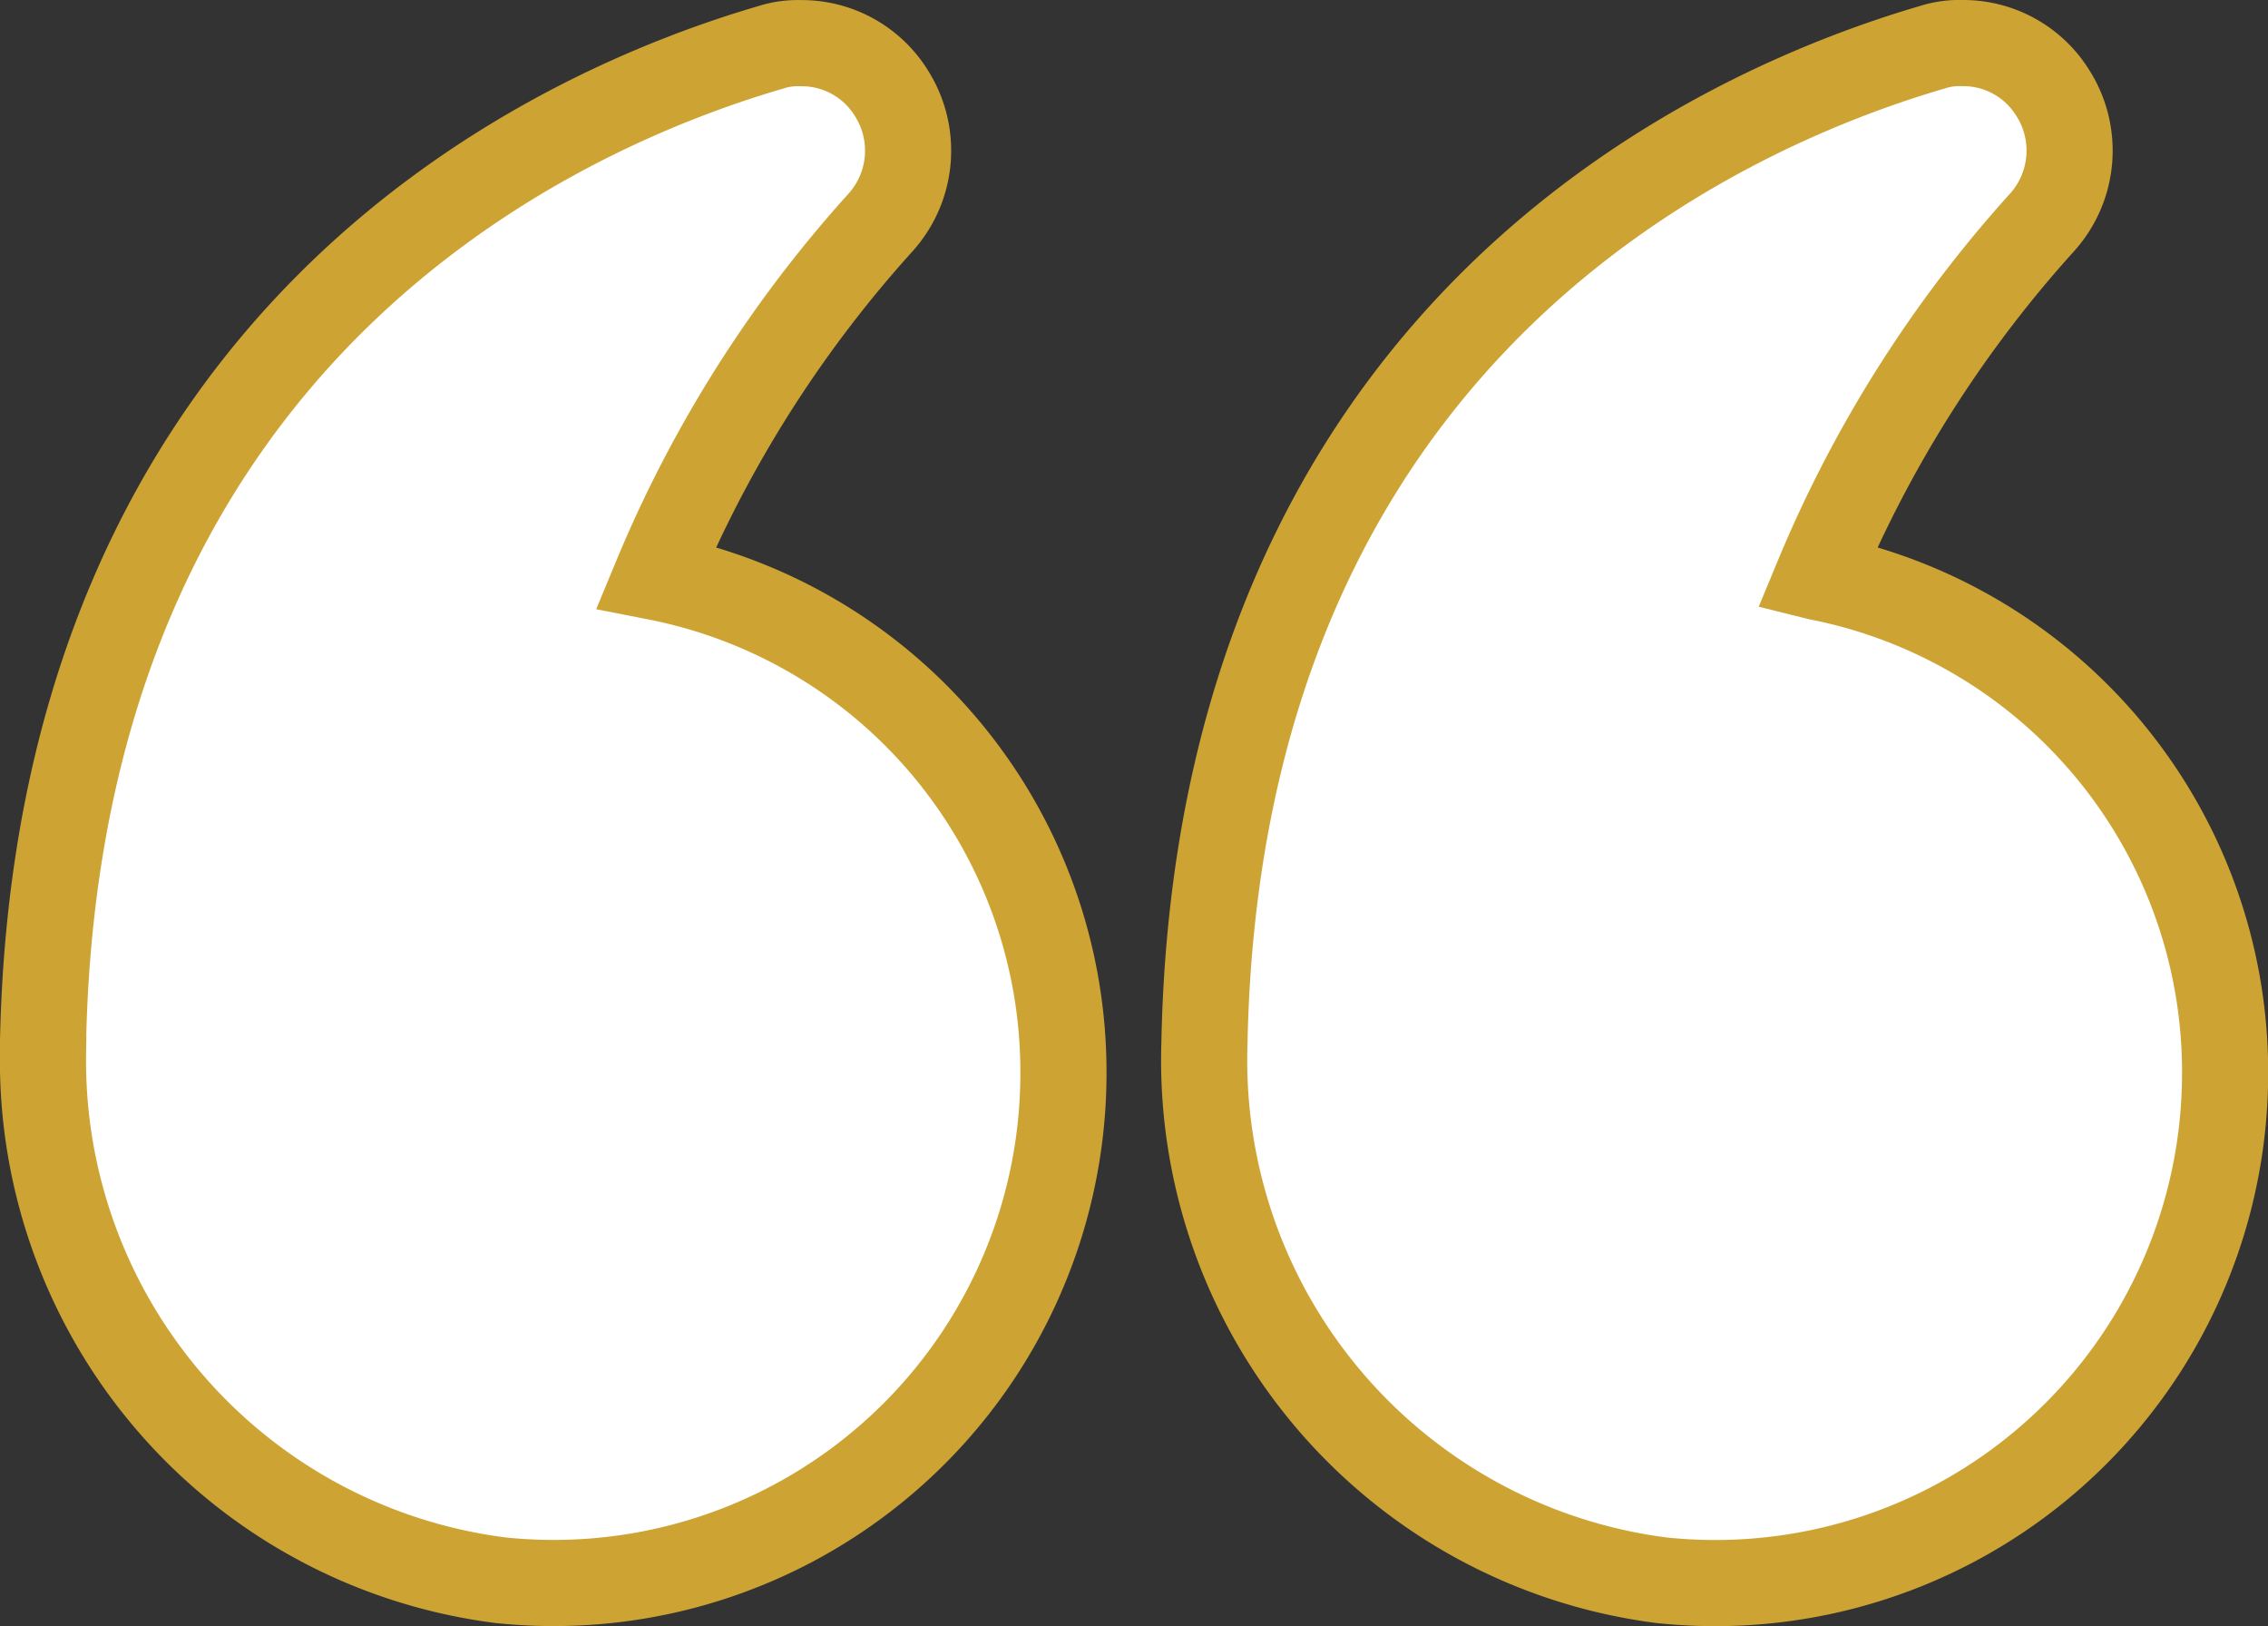
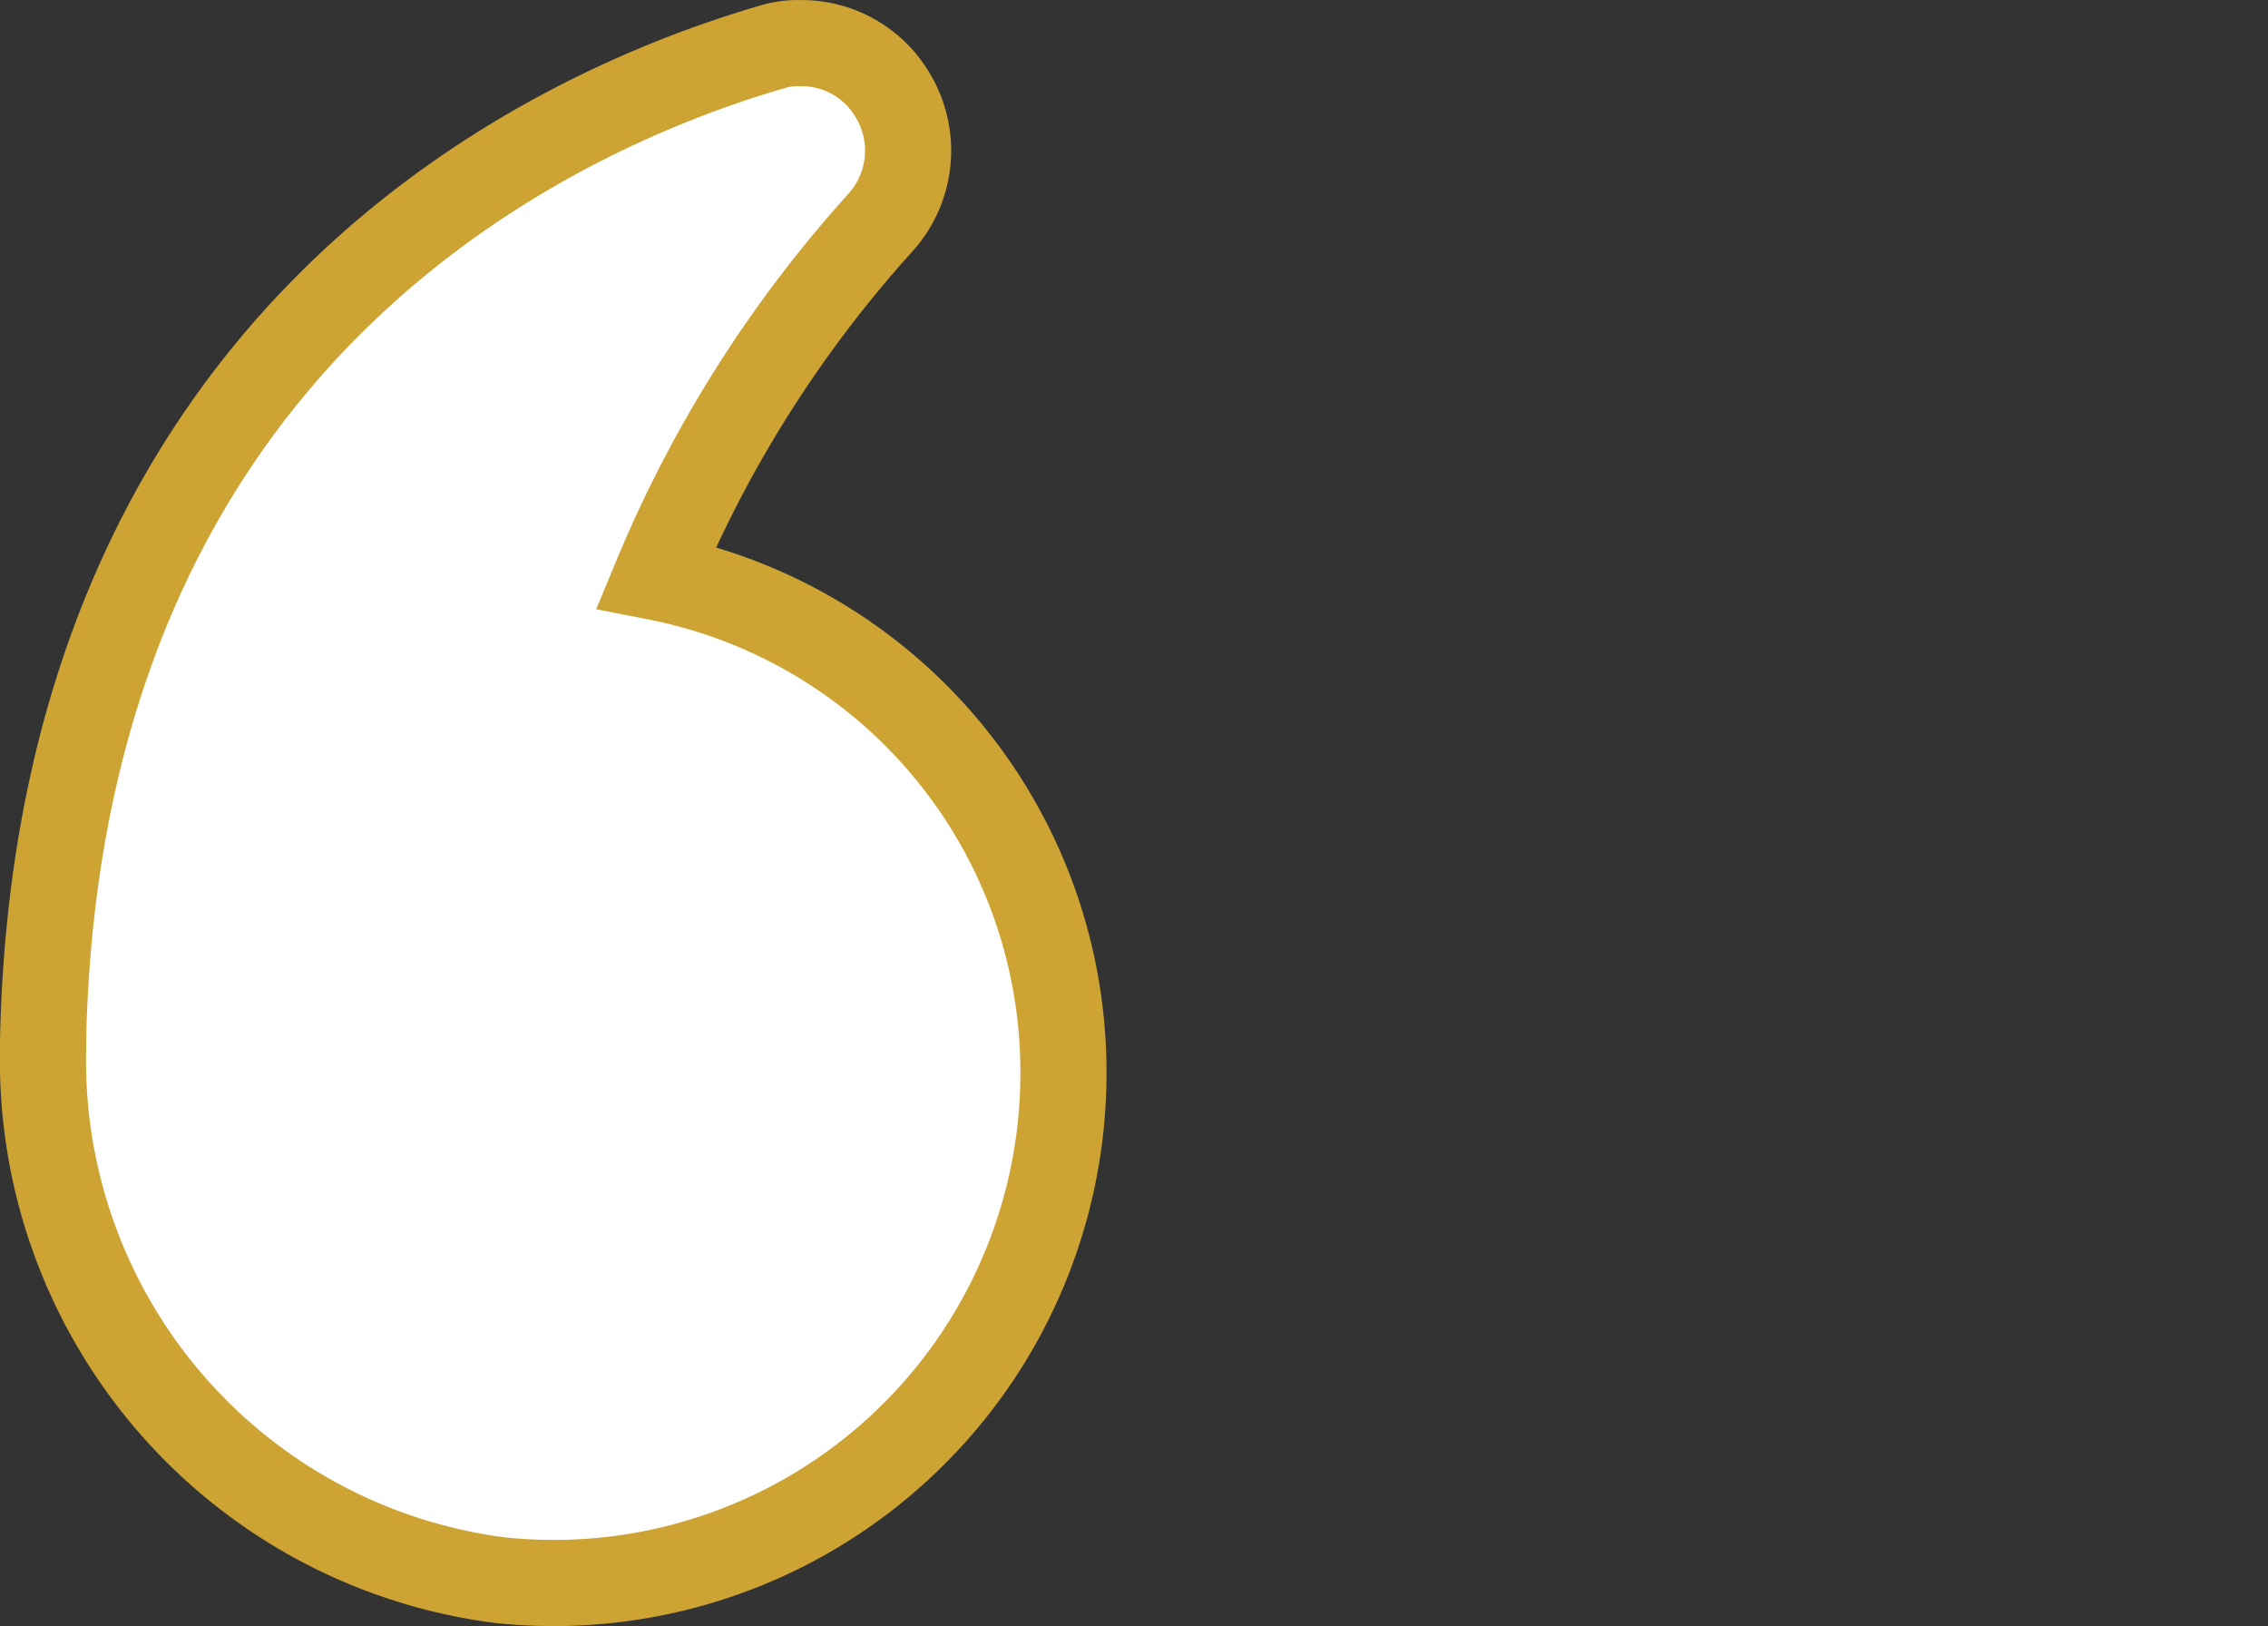
<svg xmlns="http://www.w3.org/2000/svg" width="52.663" height="37.754" viewBox="0 0 52.663 37.754">
  <rect x="0" y="0" width="52.663" height="37.754" fill="#333333" stroke="none" />
  <g id="quote_4338295_2_" data-name="quote_4338295 (2)" transform="translate(1 1)">
-     <path id="Tracciato_1" data-name="Tracciato 1" d="M15.239,17.81a28.634,28.634,0,0,1,5.218-8.241,2.491,2.491,0,0,0,.236-3.006A2.446,2.446,0,0,0,18.6,5.414a2.061,2.061,0,0,0-.709.1C12.925,6.968,1.323,12.119,1,28.635A12.17,12.17,0,0,0,11.608,41.1,11.839,11.839,0,0,0,24.7,29.311a11.705,11.705,0,0,0-9.457-11.5Z" transform="translate(25.967 -5.414)" fill="#fff" stroke="#cda434" stroke-width="2" />
    <path id="Tracciato_2" data-name="Tracciato 2" d="M27.592,41.1A11.836,11.836,0,0,0,40.663,29.311a11.705,11.705,0,0,0-9.457-11.5,28.636,28.636,0,0,1,5.218-8.241,2.491,2.491,0,0,0,.236-3.006,2.446,2.446,0,0,0-2.094-1.148,2.06,2.06,0,0,0-.709.1c-4.965,1.452-16.567,6.6-16.888,23.119v.236A12.158,12.158,0,0,0,27.592,41.1Z" transform="translate(-16.97 -5.414)" fill="#fff" stroke="#cda434" stroke-width="2" />
  </g>
</svg>